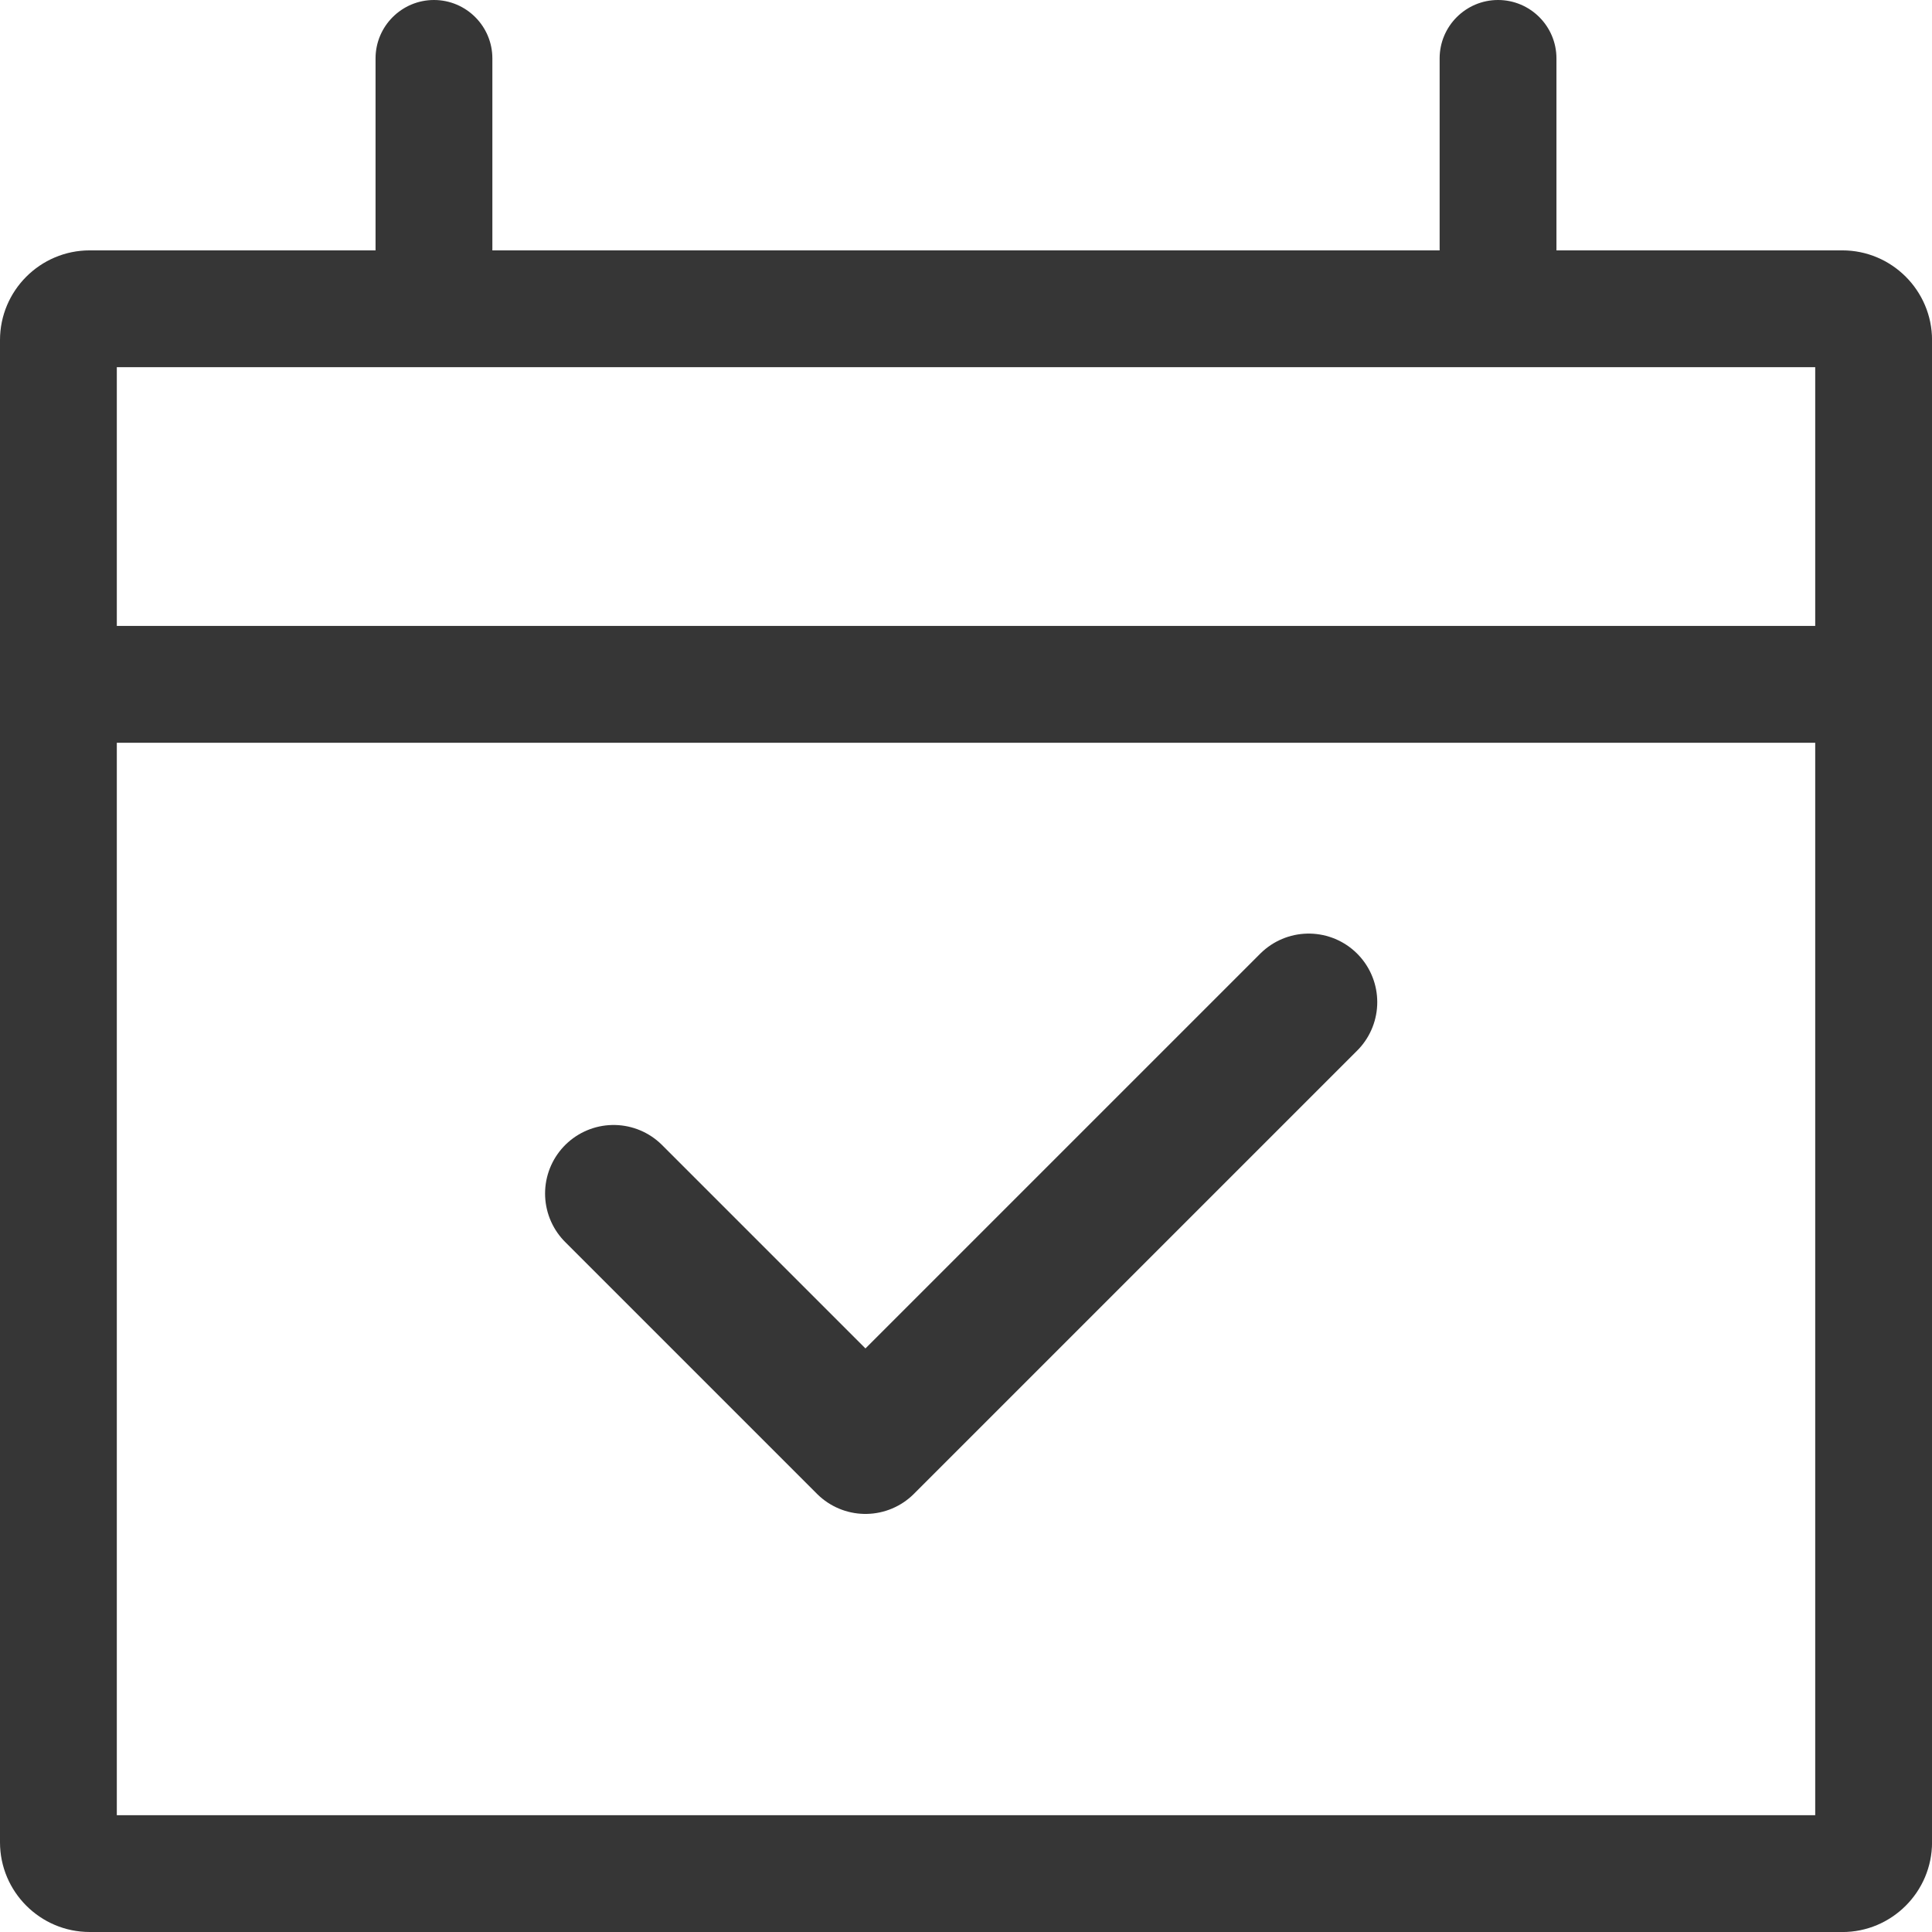
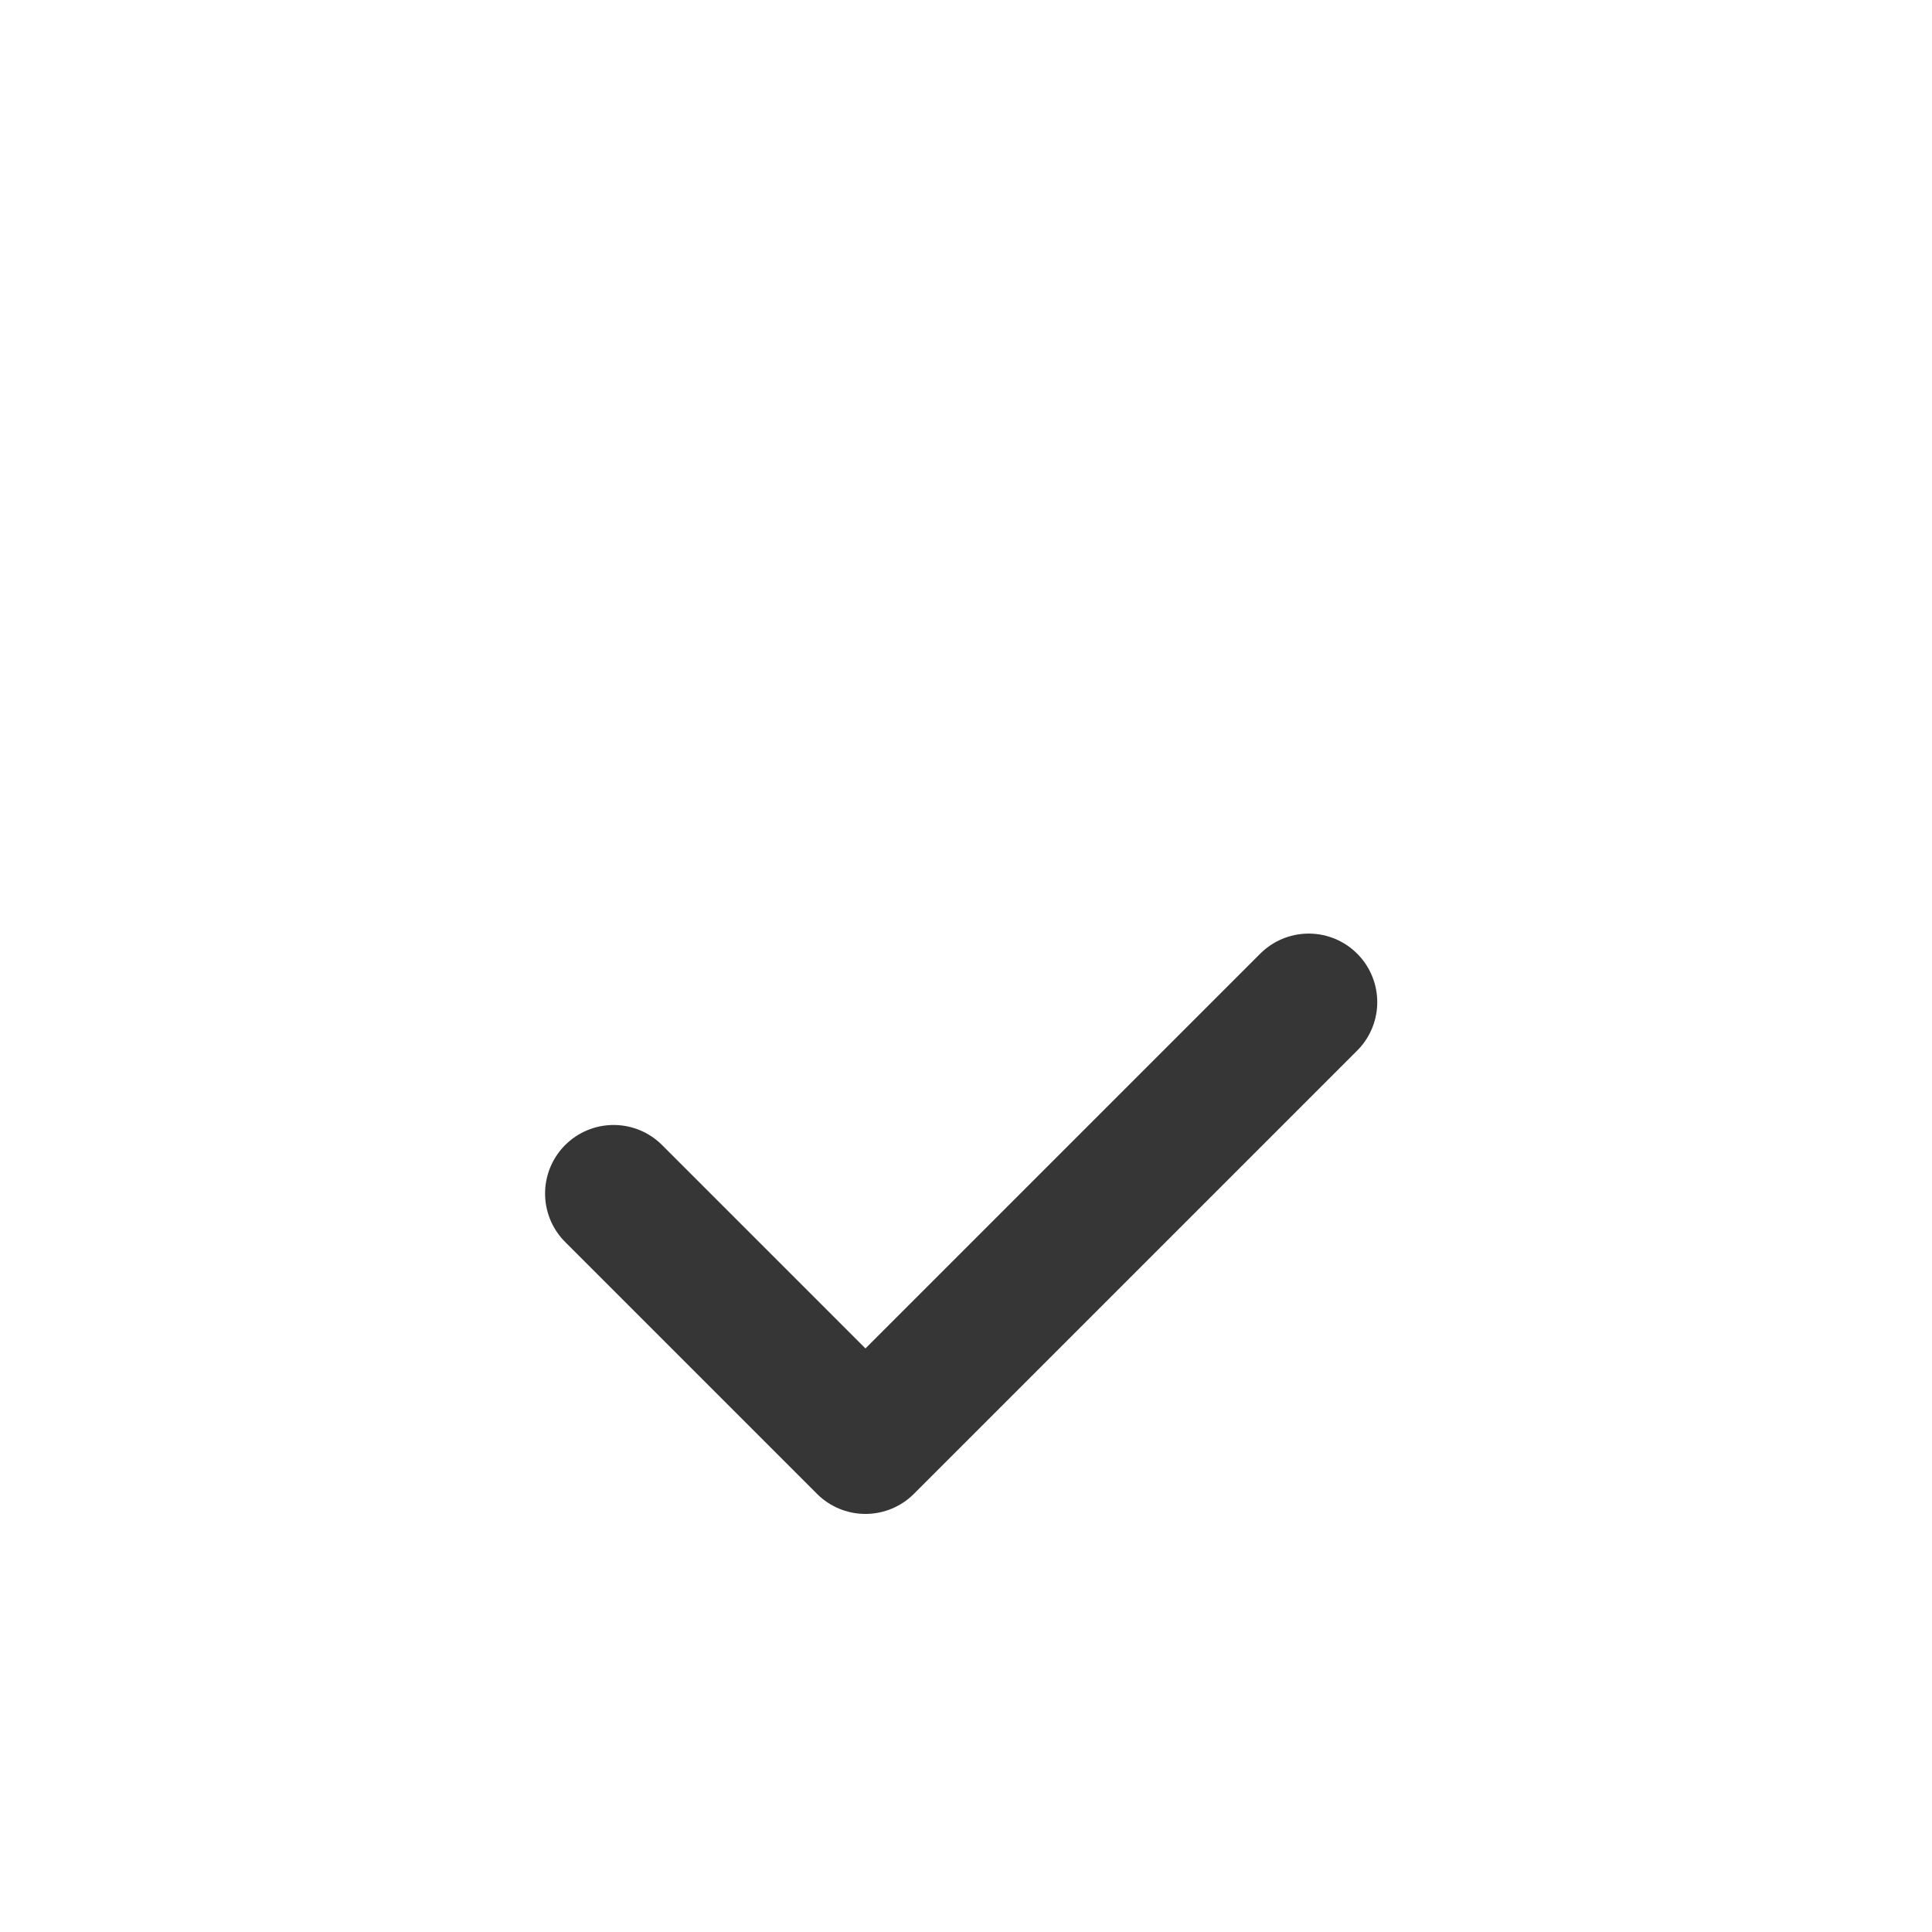
<svg xmlns="http://www.w3.org/2000/svg" xmlns:xlink="http://www.w3.org/1999/xlink" version="1.1" id="レイヤー_1" x="0px" y="0px" width="126.836px" height="126.836px" viewBox="0 0 126.836 126.836" enable-background="new 0 0 126.836 126.836" xml:space="preserve">
  <g>
    <g>
      <defs>
        <rect id="SVGID_1_" width="126.836" height="126.836" />
      </defs>
      <clipPath id="SVGID_2_">
        <use xlink:href="#SVGID_1_" overflow="visible" />
      </clipPath>
-       <path clip-path="url(#SVGID_2_)" fill="#363636" d="M5.889,126.836c-3.247,0-5.889-2.643-5.889-5.889V22.326    c0-3.246,2.642-5.889,5.889-5.889h18.766V3.834C24.655,1.72,26.375,0,28.49,0c2.115,0,3.834,1.72,3.834,3.834v12.603h62.188V3.834    C94.512,1.72,96.232,0,98.347,0c2.114,0,3.834,1.72,3.834,3.834v12.603h18.769c3.245,0,5.889,2.643,5.889,5.889v98.623    c0,3.246-2.644,5.89-5.889,5.89H5.889V126.836z M7.669,119.168h111.5V48.761H7.669V119.168z M7.669,41.093h111.5V24.106H7.669    V41.093z" />
    </g>
    <g>
      <defs>
        <rect id="SVGID_3_" width="126.836" height="126.836" />
      </defs>
      <clipPath id="SVGID_4_">
        <use xlink:href="#SVGID_3_" overflow="visible" />
      </clipPath>
      <polyline clip-path="url(#SVGID_4_)" fill="none" stroke="#363636" stroke-width="9" stroke-linecap="round" stroke-linejoin="round" stroke-miterlimit="10" points="    40.284,78.355 56.817,94.889 85.917,65.79   " />
    </g>
  </g>
</svg>